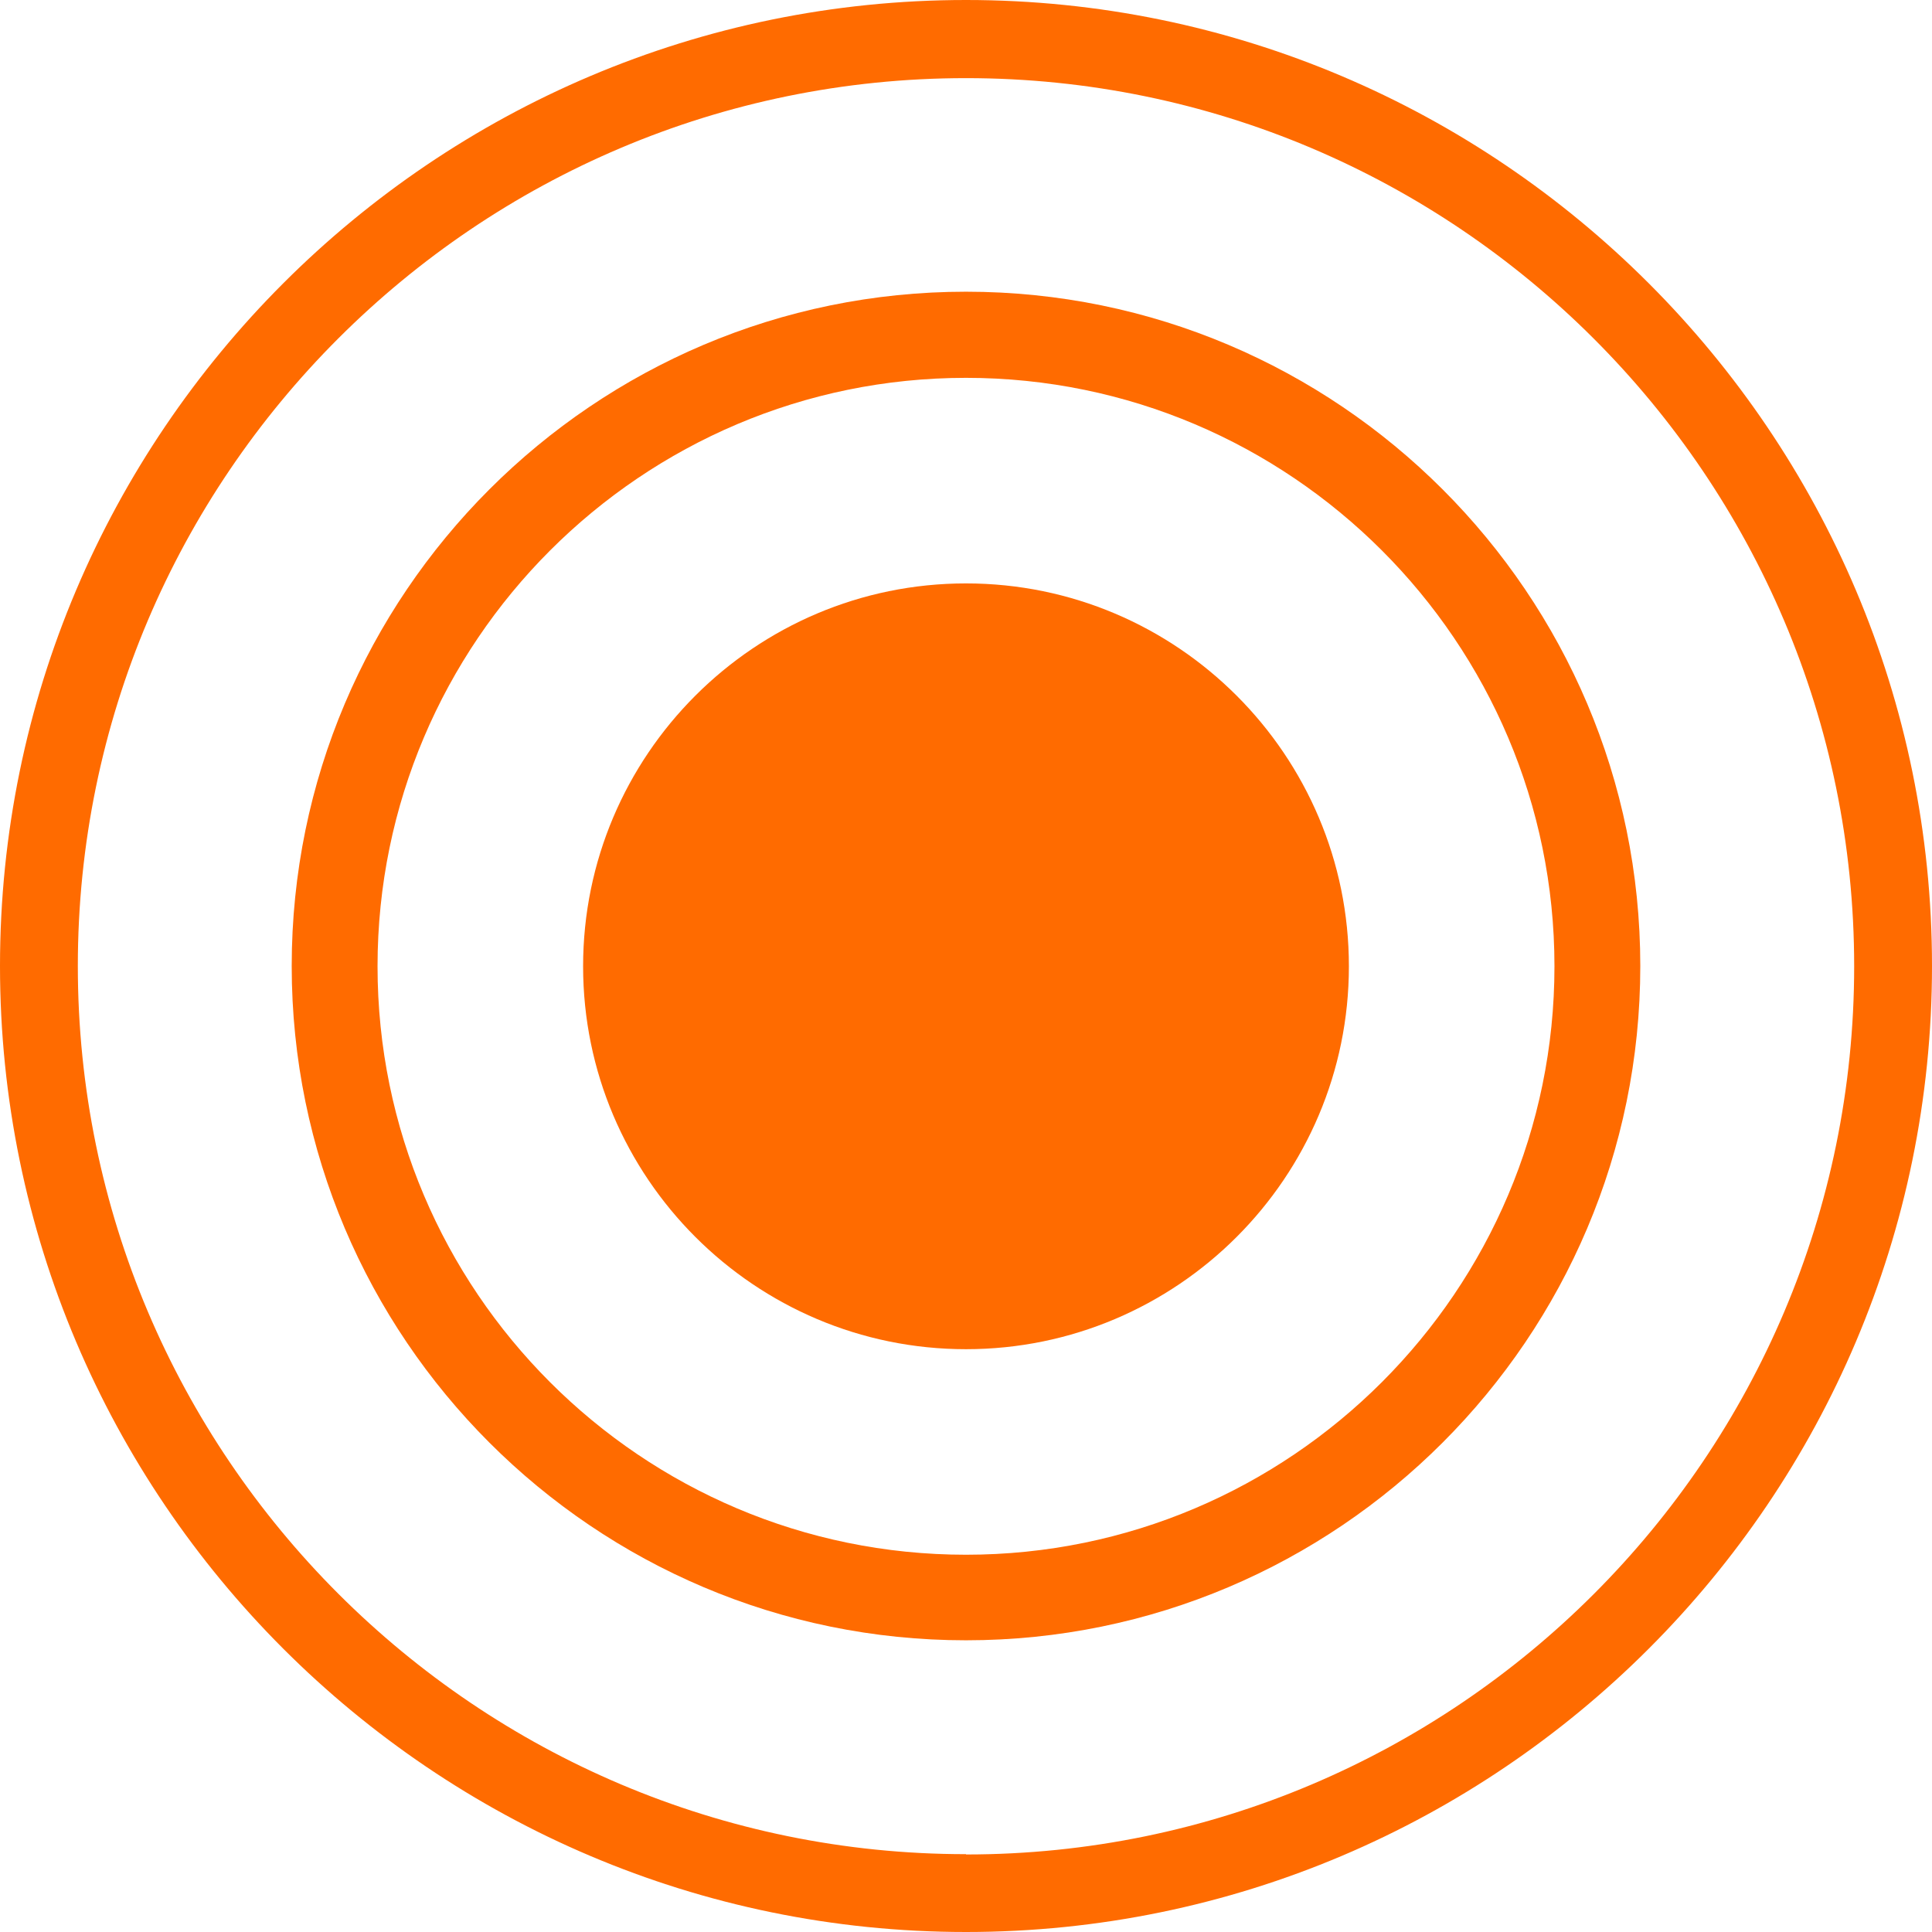
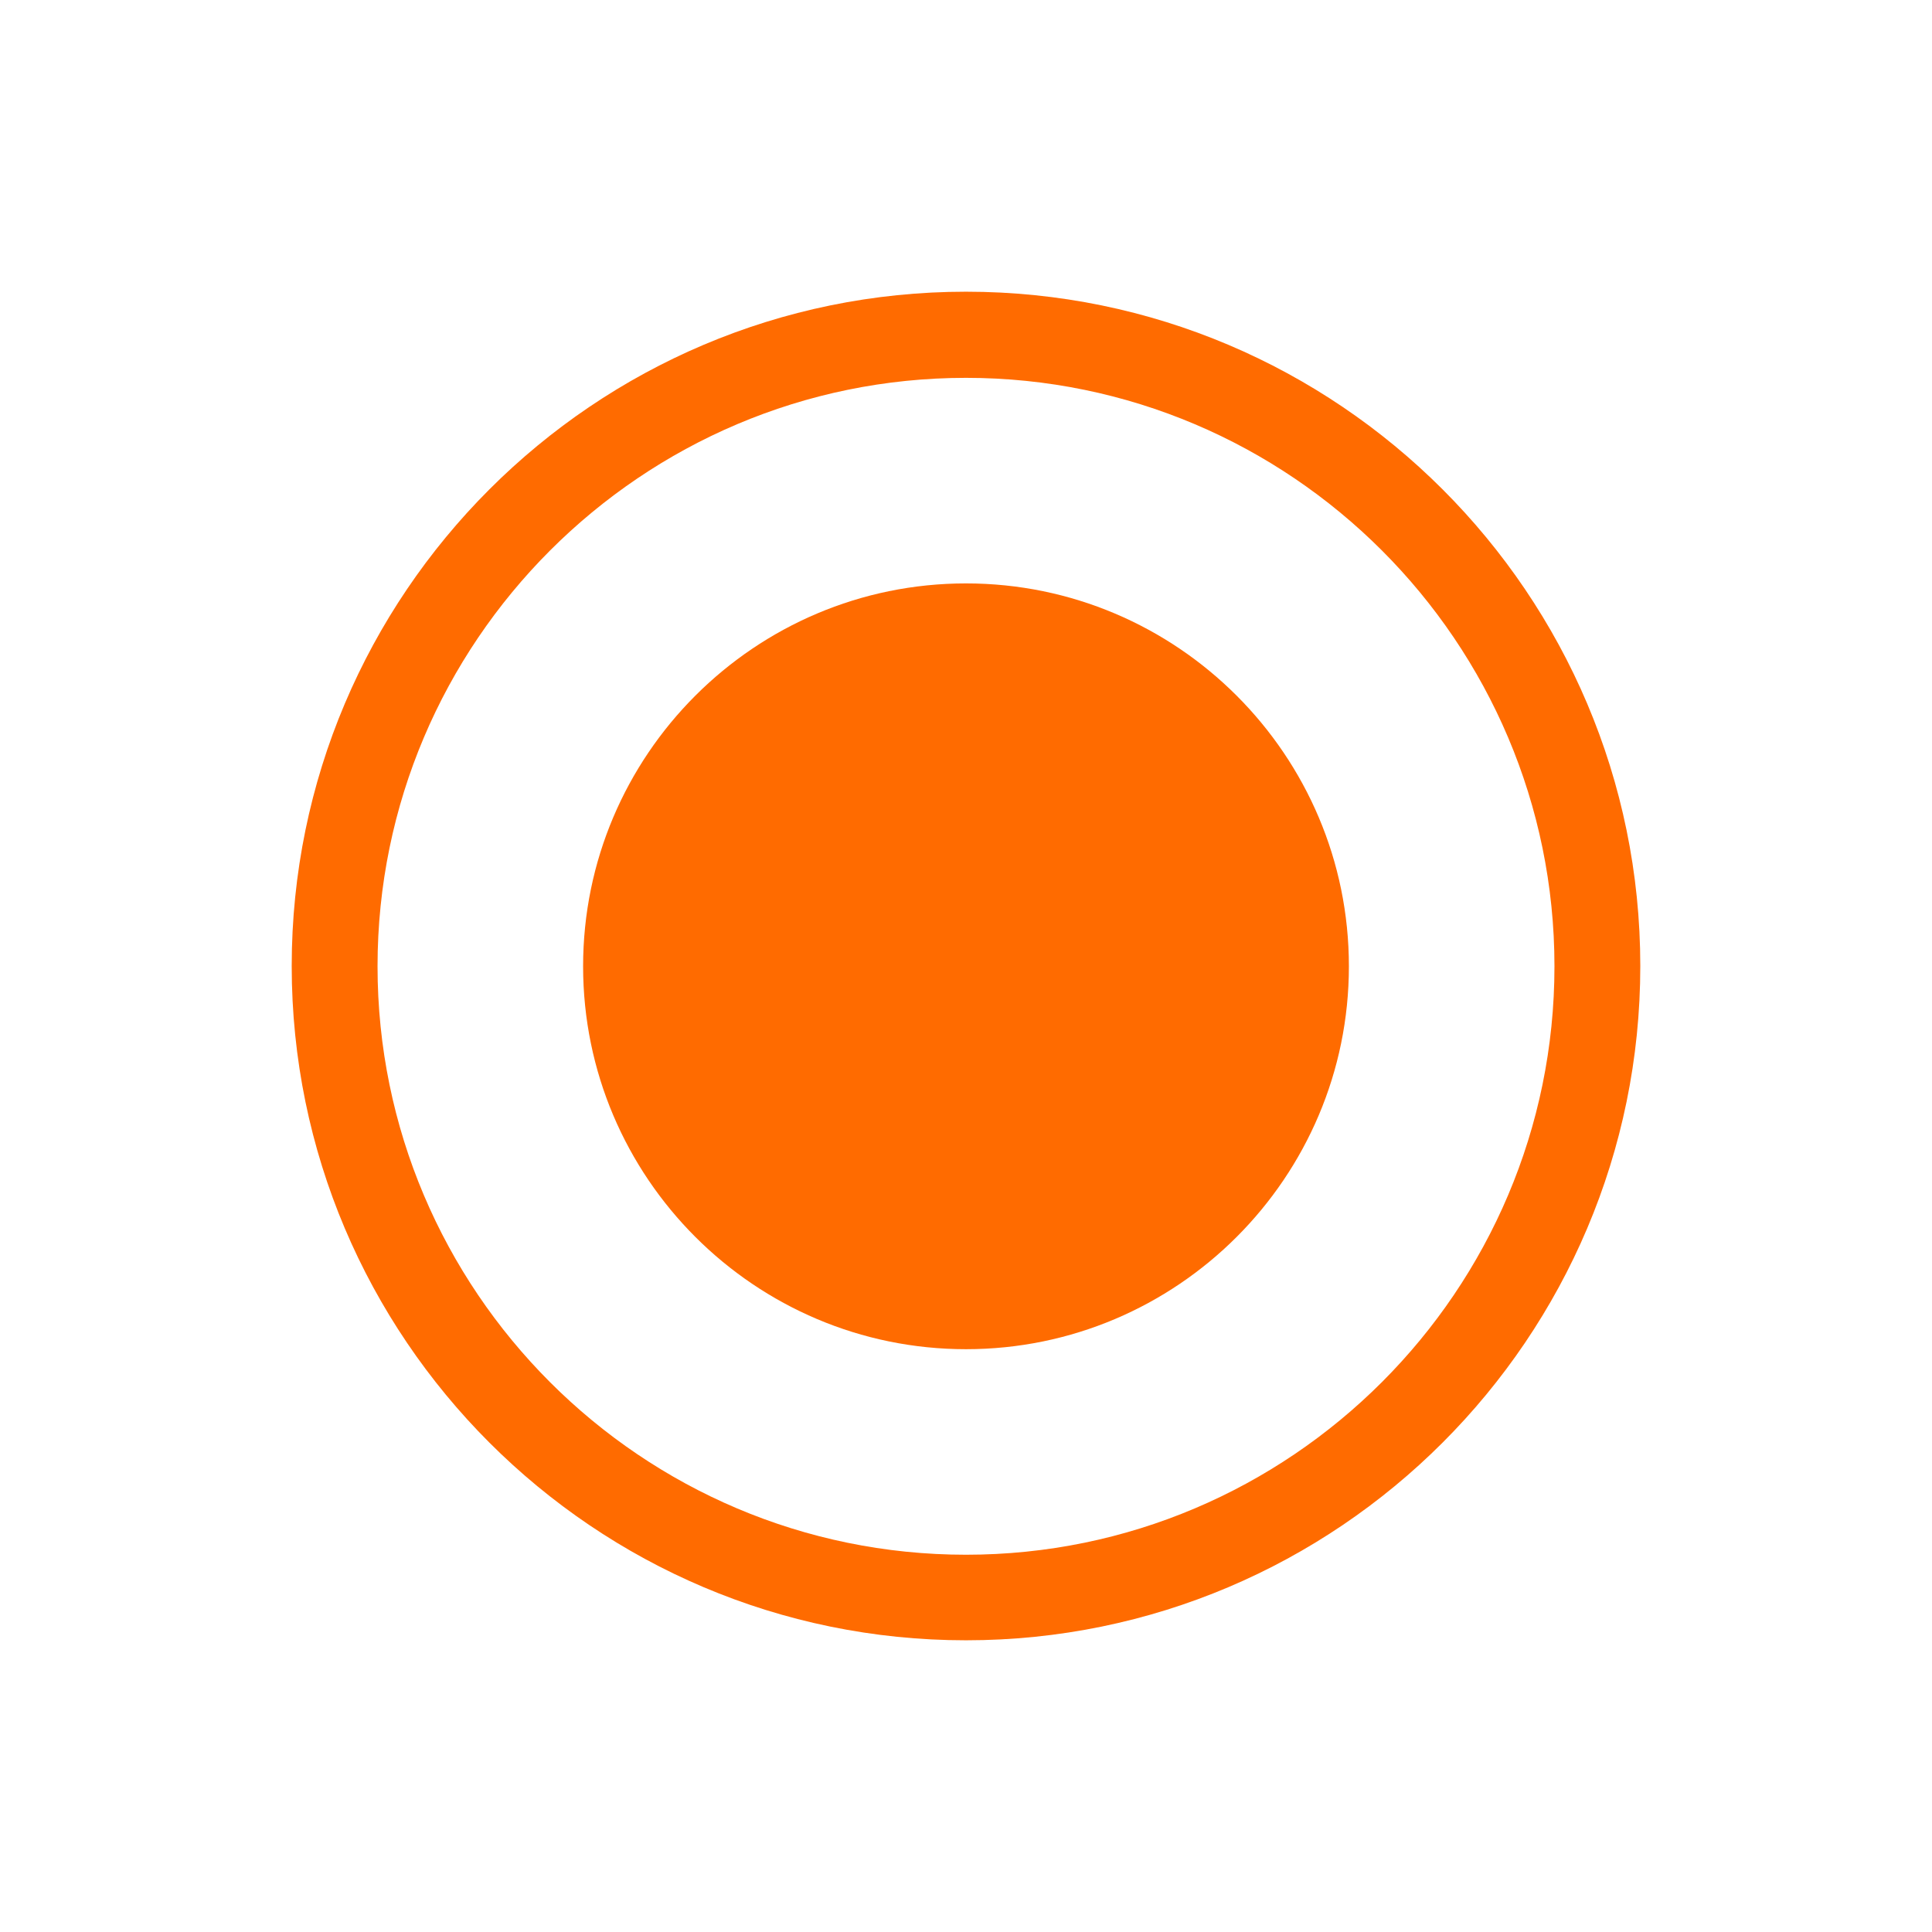
<svg xmlns="http://www.w3.org/2000/svg" width="70" height="70" viewBox="0 0 70 70" fill="none">
-   <path d="M35 0C15.703 0 0 15.703 0 35C0 54.297 15.703 70 35 70C54.297 70 70 54.297 70 35C70 15.703 54.297 0 35 0ZM35 67.18C17.263 67.18 2.82 52.748 2.82 35C2.82 17.253 17.263 2.831 35 2.831C52.737 2.831 67.18 17.263 67.18 35.011C67.18 52.758 52.748 67.191 35 67.191V67.18Z" fill="#FF6B00" />
  <path d="M35 10.569C21.525 10.569 10.569 21.525 10.569 35C10.569 48.475 21.525 59.431 35 59.431C48.475 59.431 59.431 48.475 59.431 35C59.431 21.525 48.475 10.569 35 10.569ZM35 56.331C23.236 56.331 13.679 46.764 13.679 35.011C13.679 23.258 23.247 13.69 35 13.69C46.753 13.69 56.321 23.258 56.321 35.011C56.321 46.764 46.753 56.331 35 56.331Z" fill="#FF6B00" />
  <path d="M35 21.138C27.348 21.138 21.127 27.358 21.127 35.011C21.127 42.663 27.348 48.884 35 48.884C42.652 48.884 48.873 42.663 48.873 35.011C48.873 27.358 42.652 21.138 35 21.138Z" fill="#FF6B00" />
</svg>